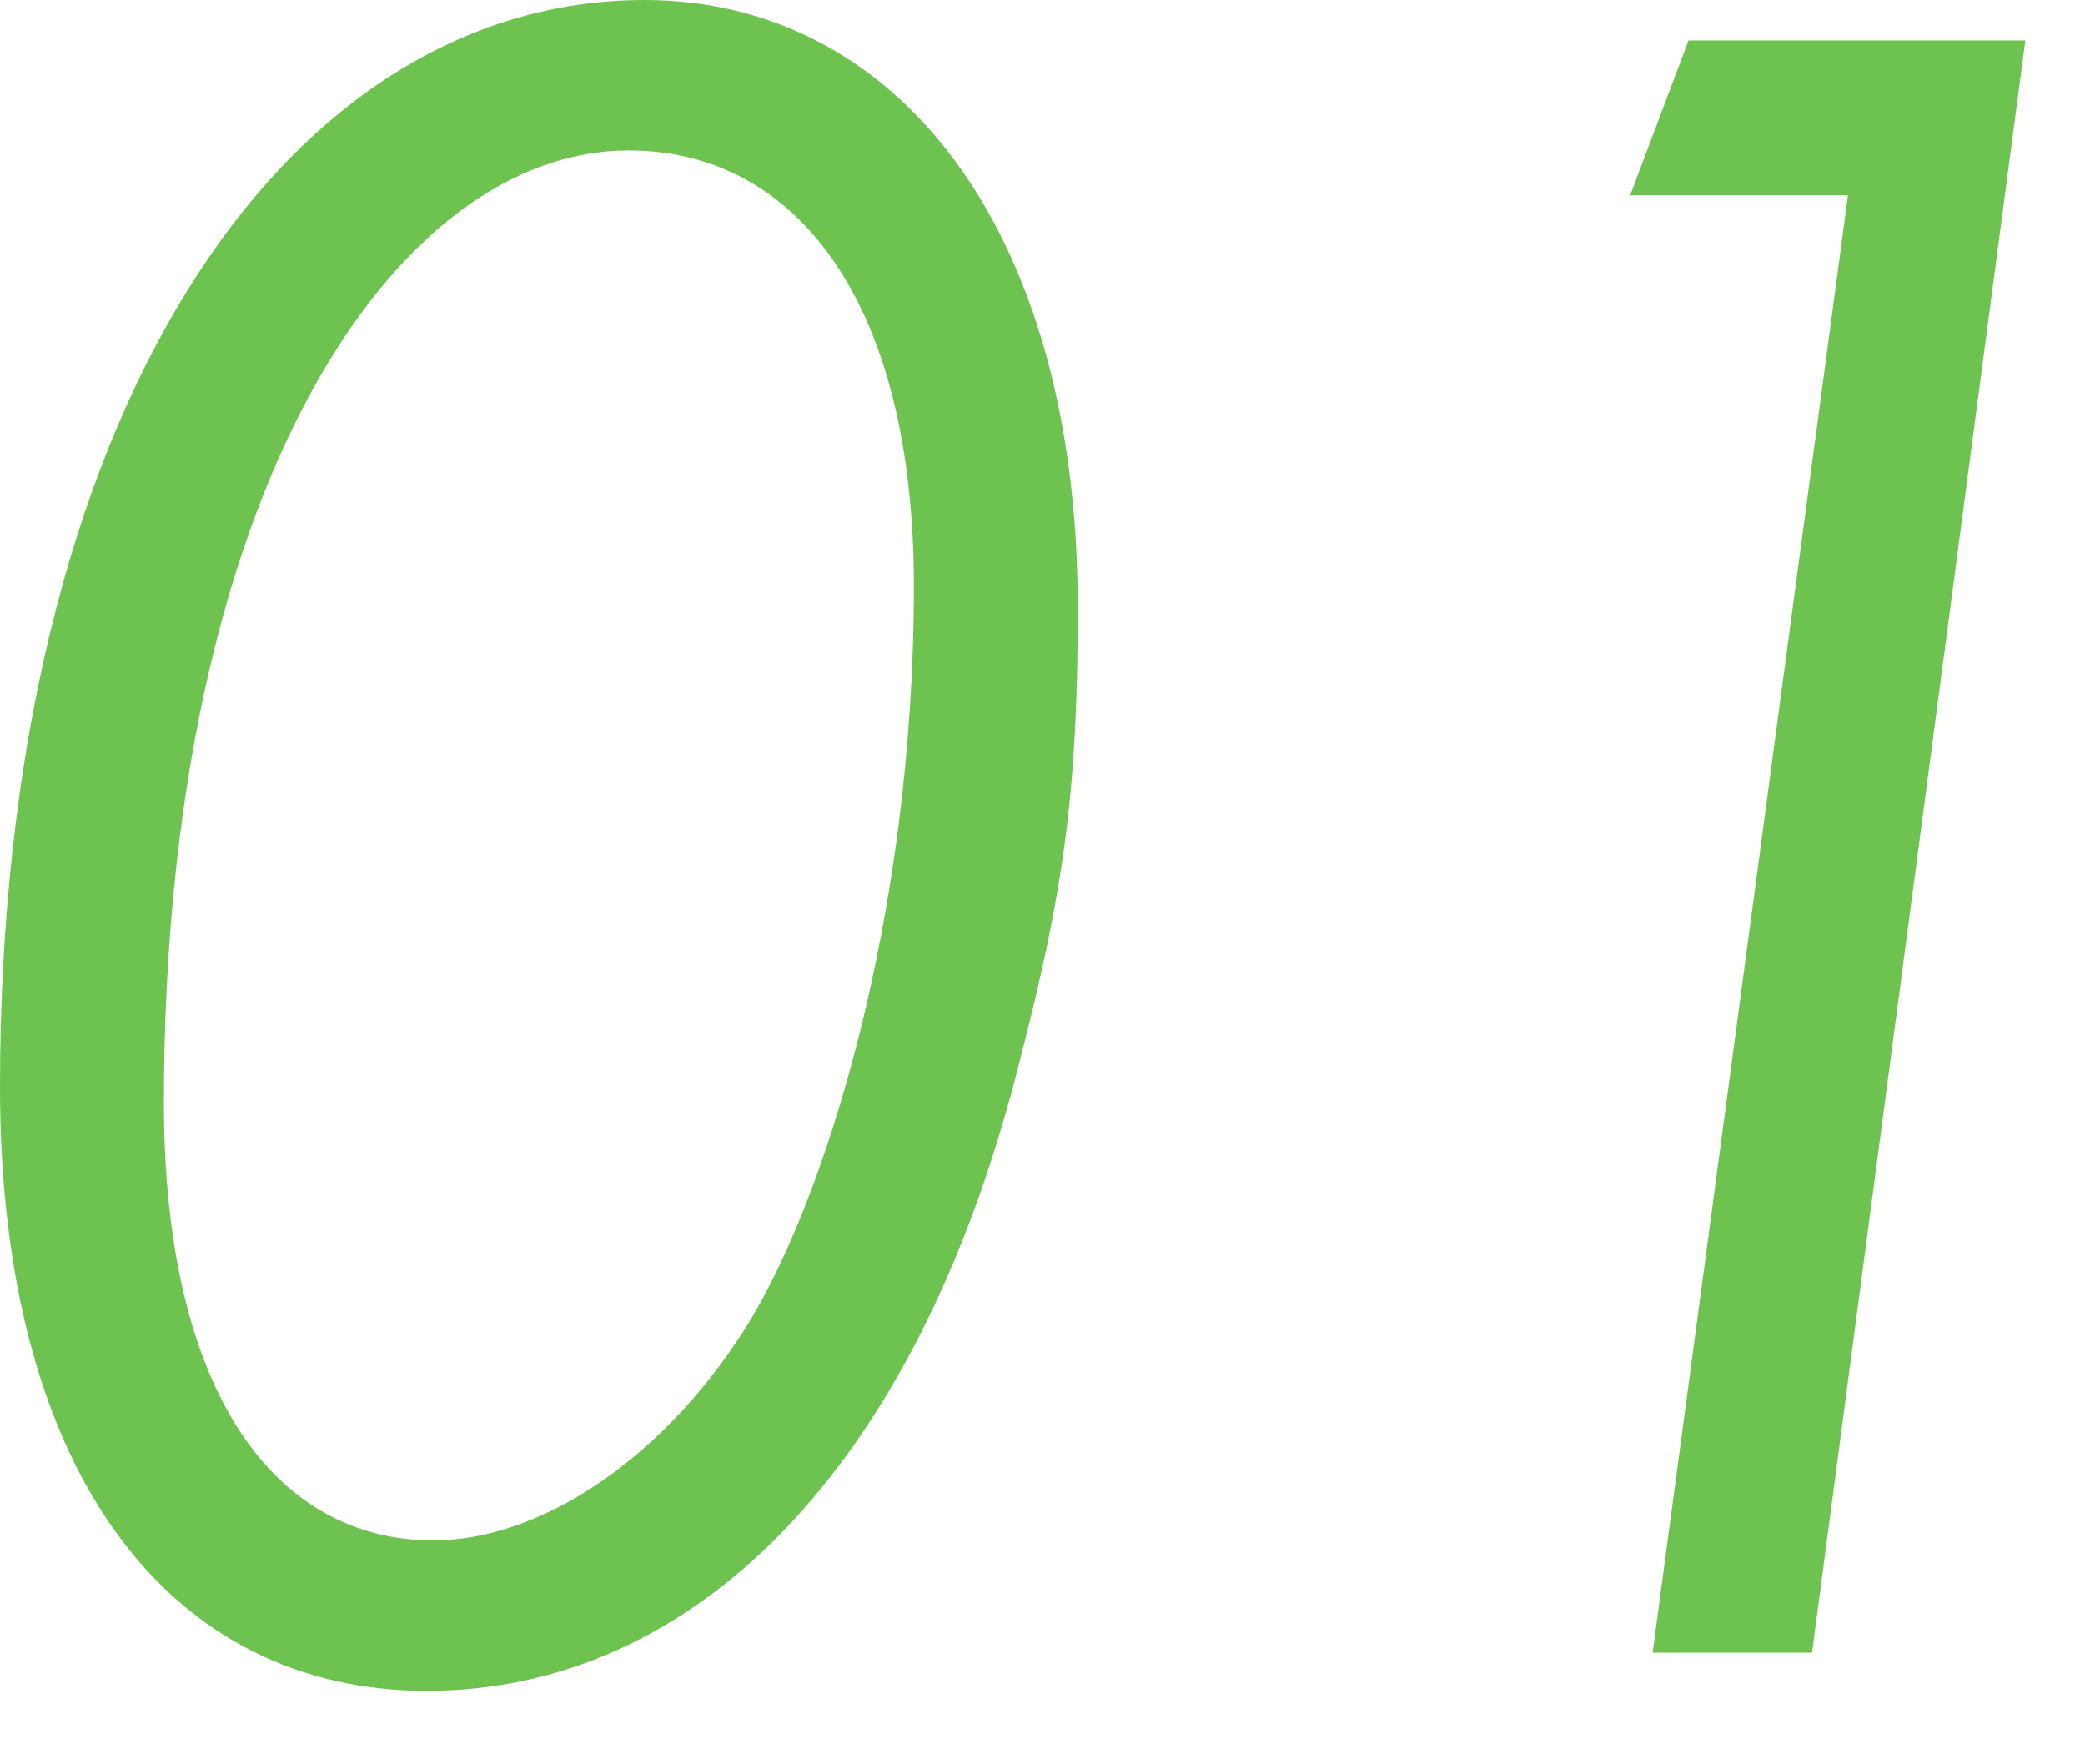
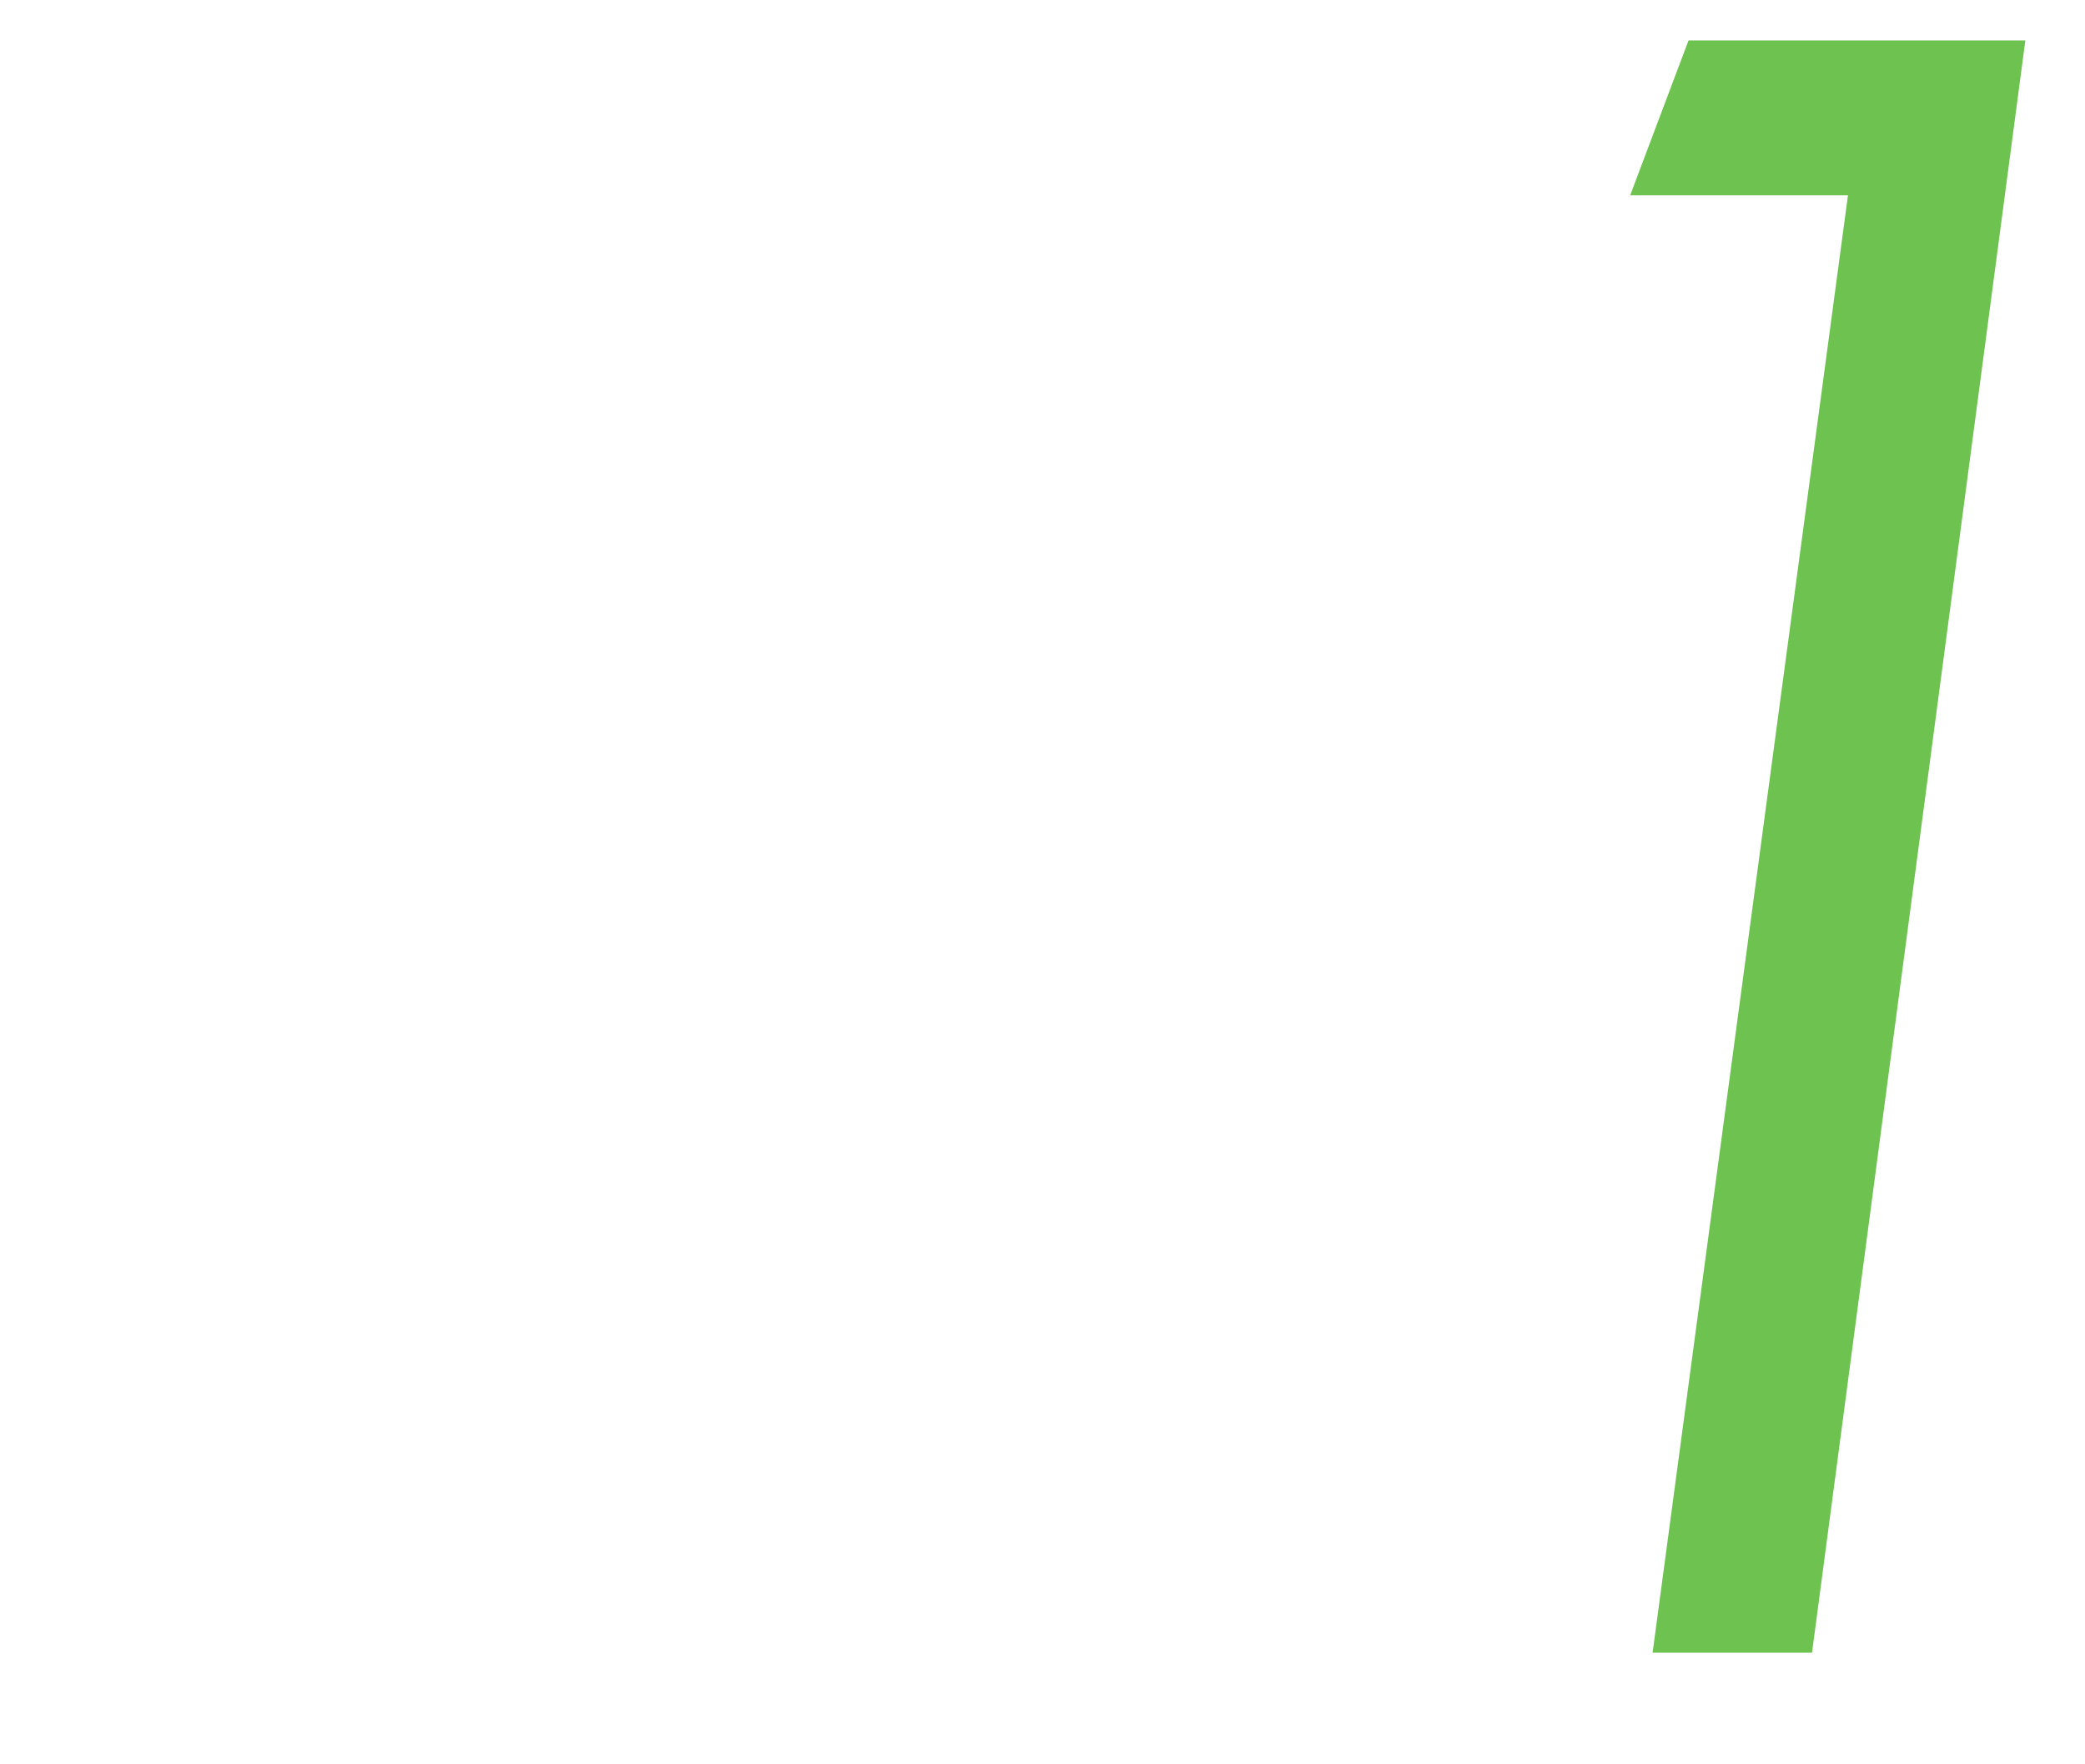
<svg xmlns="http://www.w3.org/2000/svg" version="1.1" id="layer1" width="26px" height="22px" viewBox="0 0 26 22">
  <g>
    <g>
-       <path fill="#6EC250" d="M13.44,7.588c0,2.24-0.168,3.5-0.728,5.656c-1.288,5.124-4.088,7.84-7.392,7.84    c-3.164,0-5.32-2.66-5.32-7.532C0,5.18,3.528,0,8.036,0C11.144,0,13.44,2.8,13.44,7.588z M2.044,13.748c0,3.64,1.4,5.46,3.36,5.46    c1.288,0,2.8-0.952,3.864-2.604c1.008-1.568,2.128-5.152,2.128-9.296c0-3.528-1.456-5.432-3.556-5.432    C4.928,1.876,2.044,6.104,2.044,13.748z" />
      <path fill="#6EC250" d="M21.056,0.504h4.2l-2.66,20.104h-1.988l2.436-18.172h-2.716L21.056,0.504z" />
    </g>
  </g>
</svg>